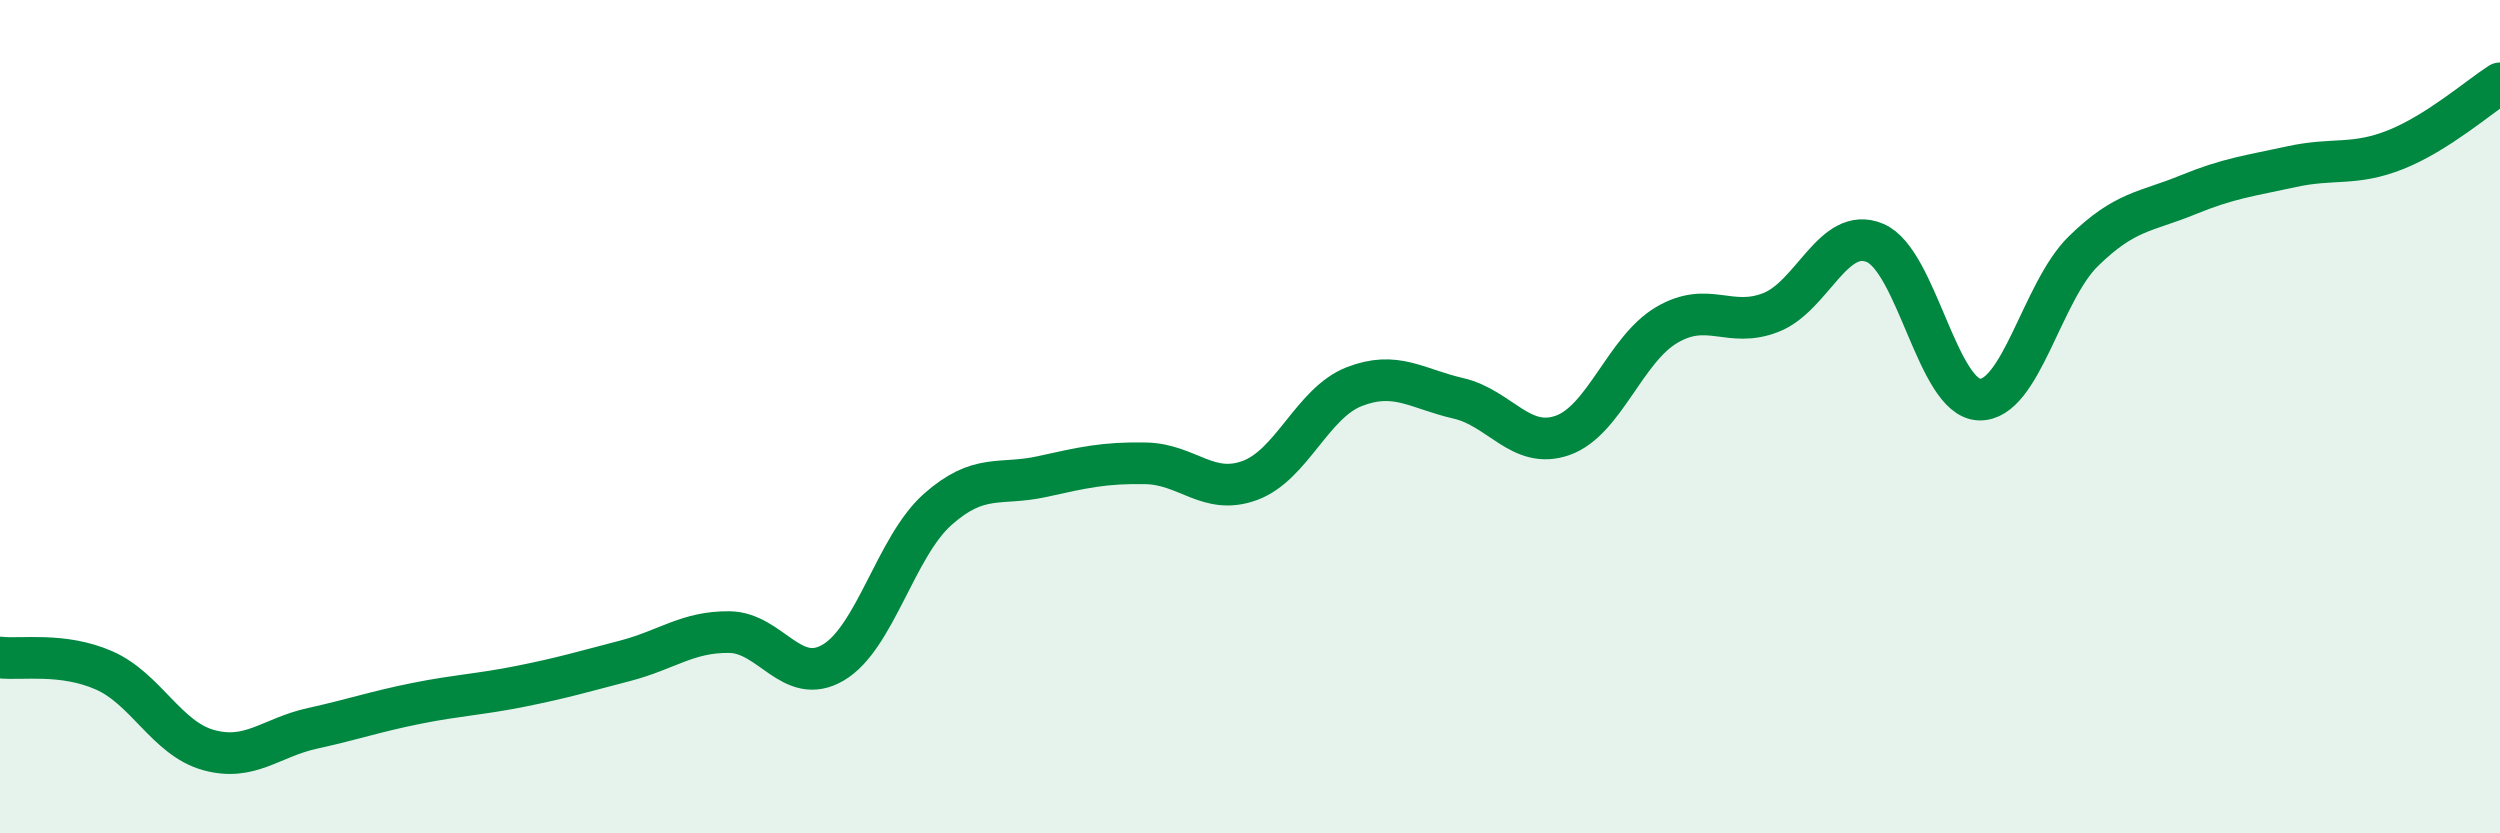
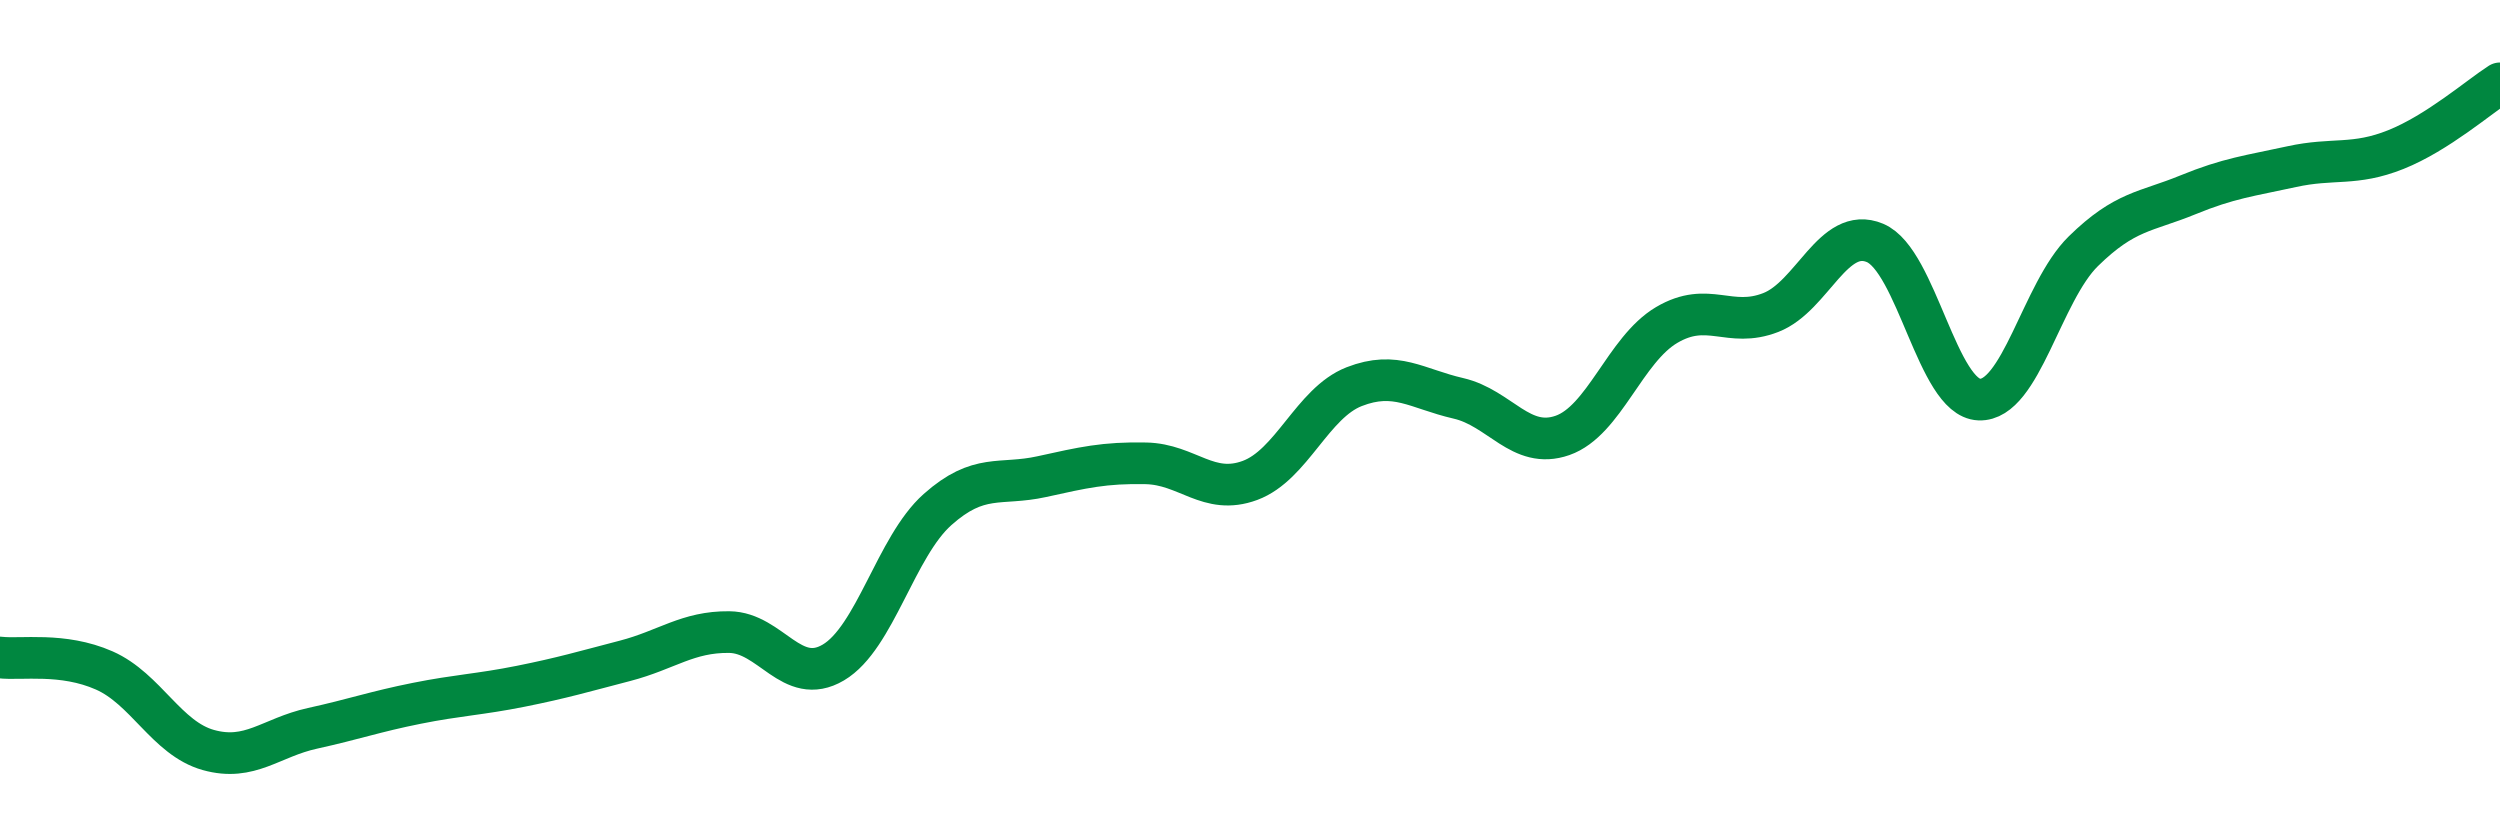
<svg xmlns="http://www.w3.org/2000/svg" width="60" height="20" viewBox="0 0 60 20">
-   <path d="M 0,15.78 C 0.5,15.84 1.5,15.65 2.5,16.09 C 3.5,16.53 4,17.72 5,18 C 6,18.28 6.5,17.7 7.5,17.48 C 8.5,17.26 9,17.08 10,16.88 C 11,16.68 11.5,16.67 12.5,16.47 C 13.5,16.27 14,16.12 15,15.86 C 16,15.6 16.5,15.16 17.5,15.17 C 18.5,15.18 19,16.49 20,15.9 C 21,15.31 21.5,13.12 22.5,12.23 C 23.5,11.34 24,11.66 25,11.44 C 26,11.22 26.5,11.1 27.5,11.12 C 28.5,11.14 29,11.9 30,11.53 C 31,11.16 31.5,9.67 32.5,9.28 C 33.5,8.89 34,9.33 35,9.56 C 36,9.79 36.5,10.8 37.5,10.45 C 38.5,10.1 39,8.39 40,7.8 C 41,7.21 41.5,7.89 42.5,7.5 C 43.5,7.11 44,5.41 45,5.83 C 46,6.25 46.5,9.55 47.5,9.59 C 48.5,9.63 49,7.01 50,6.03 C 51,5.05 51.5,5.09 52.5,4.68 C 53.5,4.27 54,4.22 55,4 C 56,3.78 56.5,3.99 57.5,3.59 C 58.5,3.19 59.5,2.32 60,2L60 20L0 20Z" fill="#008740" opacity="0.1" stroke-linecap="round" stroke-linejoin="round" />
  <path d="M 0,15.78 C 0.5,15.84 1.5,15.65 2.5,16.09 C 3.5,16.53 4,17.72 5,18 C 6,18.28 6.5,17.7 7.5,17.48 C 8.5,17.26 9,17.08 10,16.88 C 11,16.68 11.5,16.67 12.5,16.47 C 13.5,16.27 14,16.12 15,15.86 C 16,15.6 16.5,15.16 17.5,15.17 C 18.5,15.18 19,16.49 20,15.9 C 21,15.31 21.5,13.12 22.5,12.23 C 23.5,11.34 24,11.66 25,11.44 C 26,11.22 26.5,11.1 27.5,11.12 C 28.5,11.14 29,11.9 30,11.53 C 31,11.16 31.5,9.67 32.5,9.28 C 33.5,8.89 34,9.33 35,9.56 C 36,9.79 36.5,10.8 37.5,10.45 C 38.5,10.1 39,8.39 40,7.8 C 41,7.21 41.5,7.89 42.5,7.5 C 43.5,7.11 44,5.41 45,5.83 C 46,6.25 46.5,9.55 47.5,9.59 C 48.5,9.63 49,7.01 50,6.03 C 51,5.05 51.5,5.09 52.5,4.68 C 53.5,4.27 54,4.22 55,4 C 56,3.78 56.5,3.99 57.5,3.59 C 58.5,3.19 59.5,2.32 60,2" stroke="#008740" stroke-width="1" fill="none" stroke-linecap="round" stroke-linejoin="round" />
</svg>